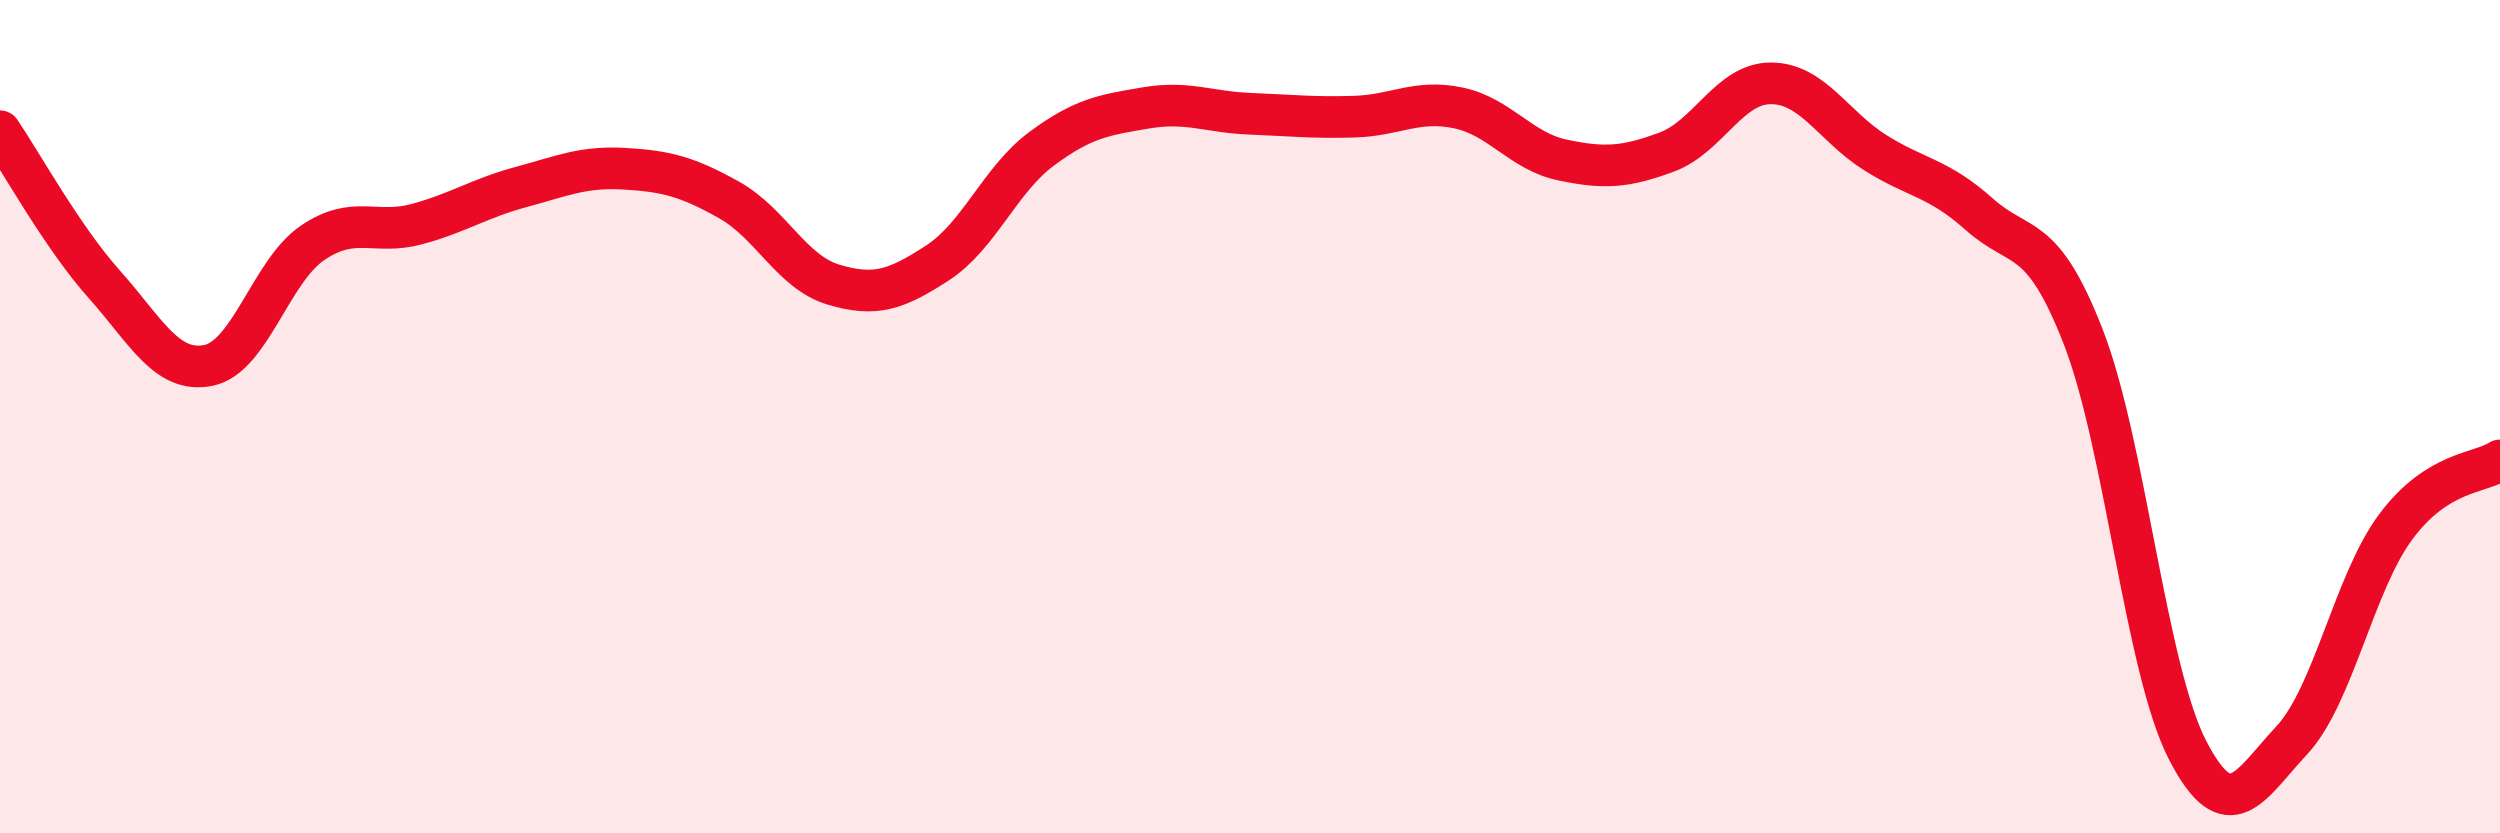
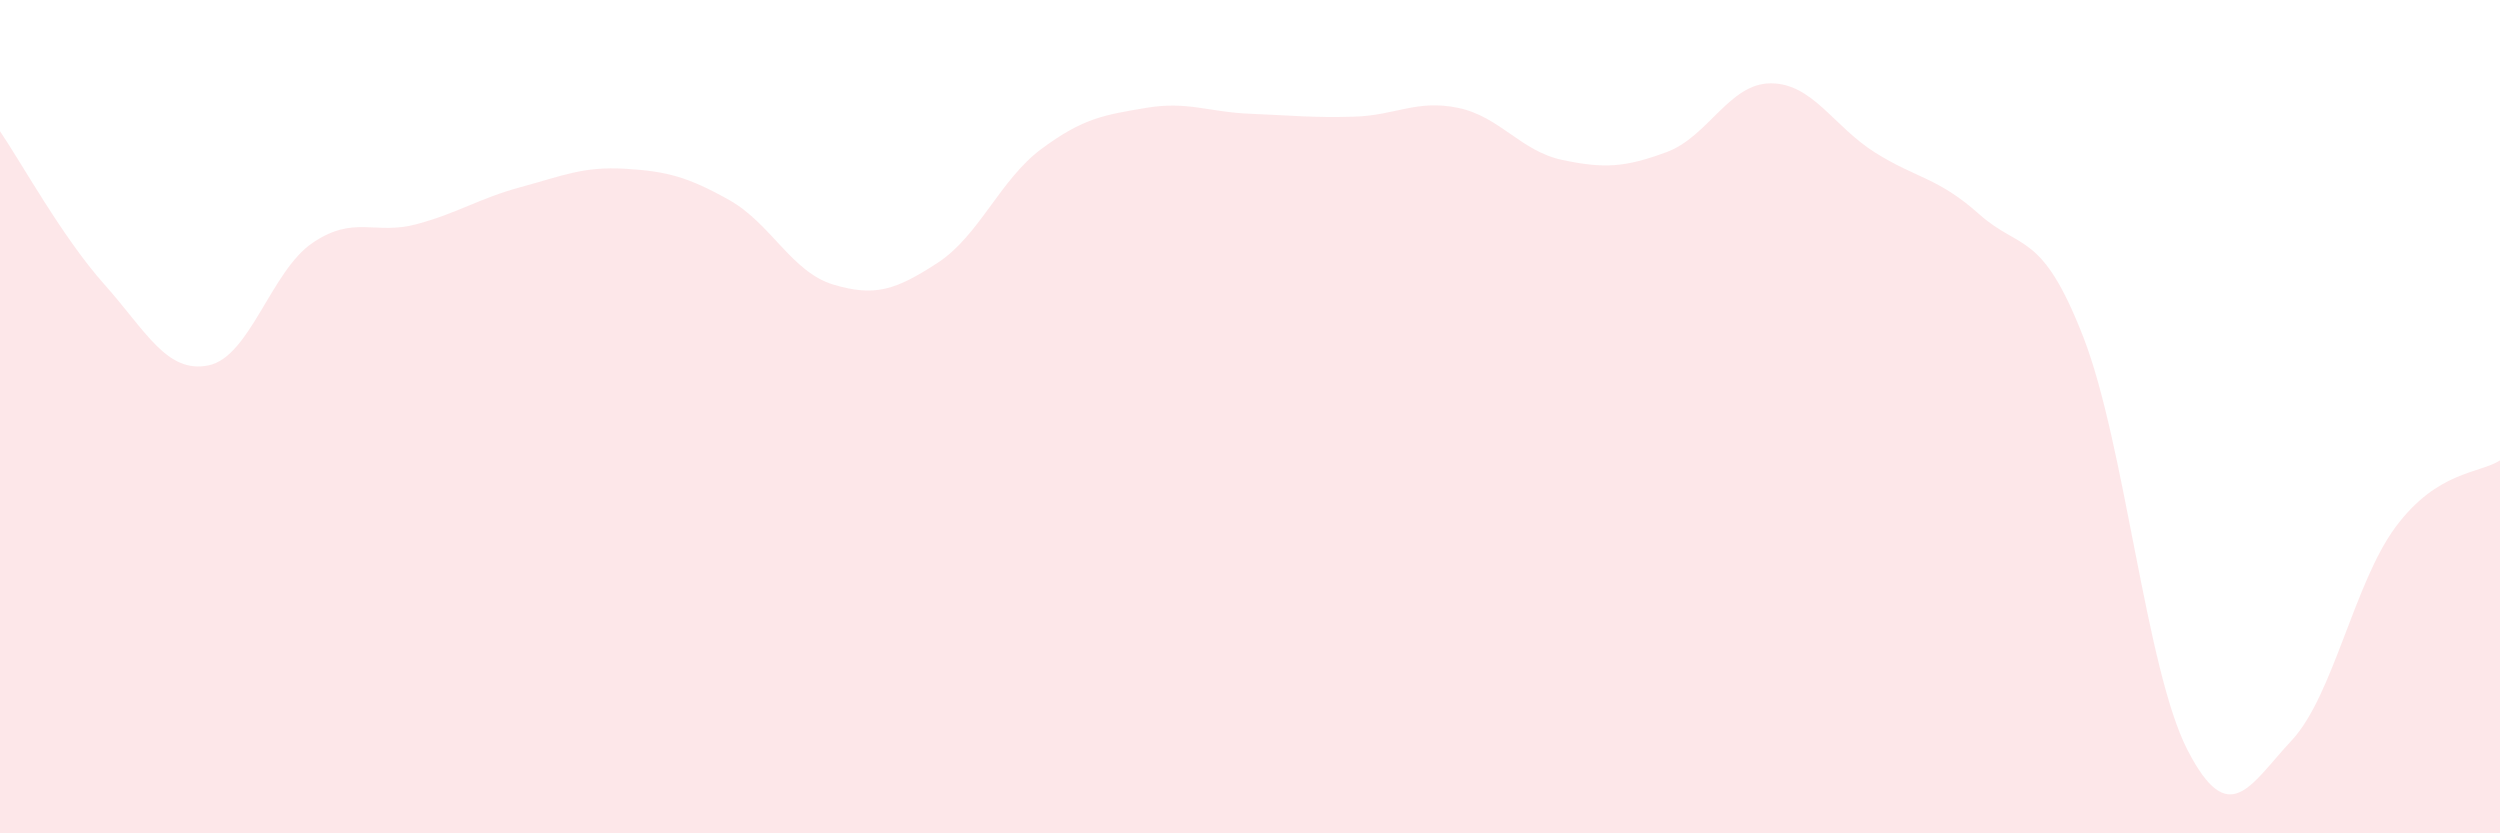
<svg xmlns="http://www.w3.org/2000/svg" width="60" height="20" viewBox="0 0 60 20">
  <path d="M 0,3.15 C 0.5,3.88 1.5,5.7 2.5,6.82 C 3.5,7.94 4,8.97 5,8.77 C 6,8.57 6.5,6.51 7.5,5.83 C 8.5,5.15 9,5.65 10,5.38 C 11,5.11 11.5,4.76 12.5,4.49 C 13.5,4.22 14,3.99 15,4.05 C 16,4.11 16.5,4.24 17.5,4.8 C 18.5,5.36 19,6.53 20,6.83 C 21,7.13 21.5,6.96 22.5,6.31 C 23.5,5.66 24,4.31 25,3.57 C 26,2.83 26.5,2.76 27.5,2.59 C 28.5,2.42 29,2.69 30,2.73 C 31,2.77 31.5,2.83 32.5,2.8 C 33.5,2.77 34,2.38 35,2.59 C 36,2.8 36.5,3.63 37.5,3.84 C 38.5,4.05 39,4.02 40,3.65 C 41,3.28 41.5,2 42.5,2 C 43.5,2 44,3.03 45,3.66 C 46,4.29 46.5,4.25 47.5,5.14 C 48.5,6.03 49,5.52 50,8.09 C 51,10.66 51.5,16.06 52.5,18 C 53.5,19.94 54,18.84 55,17.77 C 56,16.7 56.5,13.98 57.5,12.64 C 58.5,11.3 59.5,11.37 60,11.05L60 20L0 20Z" fill="#EB0A25" opacity="0.1" stroke-linecap="round" stroke-linejoin="round" />
-   <path d="M 0,3.15 C 0.5,3.88 1.5,5.7 2.5,6.82 C 3.5,7.94 4,8.97 5,8.77 C 6,8.57 6.5,6.51 7.5,5.83 C 8.5,5.15 9,5.65 10,5.38 C 11,5.11 11.5,4.76 12.5,4.49 C 13.5,4.22 14,3.99 15,4.05 C 16,4.11 16.5,4.24 17.5,4.8 C 18.5,5.36 19,6.53 20,6.83 C 21,7.13 21.5,6.96 22.5,6.31 C 23.5,5.66 24,4.31 25,3.57 C 26,2.83 26.5,2.76 27.5,2.59 C 28.5,2.42 29,2.69 30,2.73 C 31,2.77 31.5,2.83 32.5,2.8 C 33.5,2.77 34,2.38 35,2.59 C 36,2.8 36.5,3.63 37.5,3.84 C 38.5,4.05 39,4.02 40,3.65 C 41,3.28 41.5,2 42.5,2 C 43.5,2 44,3.03 45,3.66 C 46,4.29 46.5,4.25 47.5,5.14 C 48.5,6.03 49,5.52 50,8.09 C 51,10.66 51.5,16.06 52.5,18 C 53.5,19.94 54,18.84 55,17.77 C 56,16.7 56.5,13.98 57.5,12.64 C 58.5,11.3 59.5,11.37 60,11.05" stroke="#EB0A25" stroke-width="1" fill="none" stroke-linecap="round" stroke-linejoin="round" />
</svg>